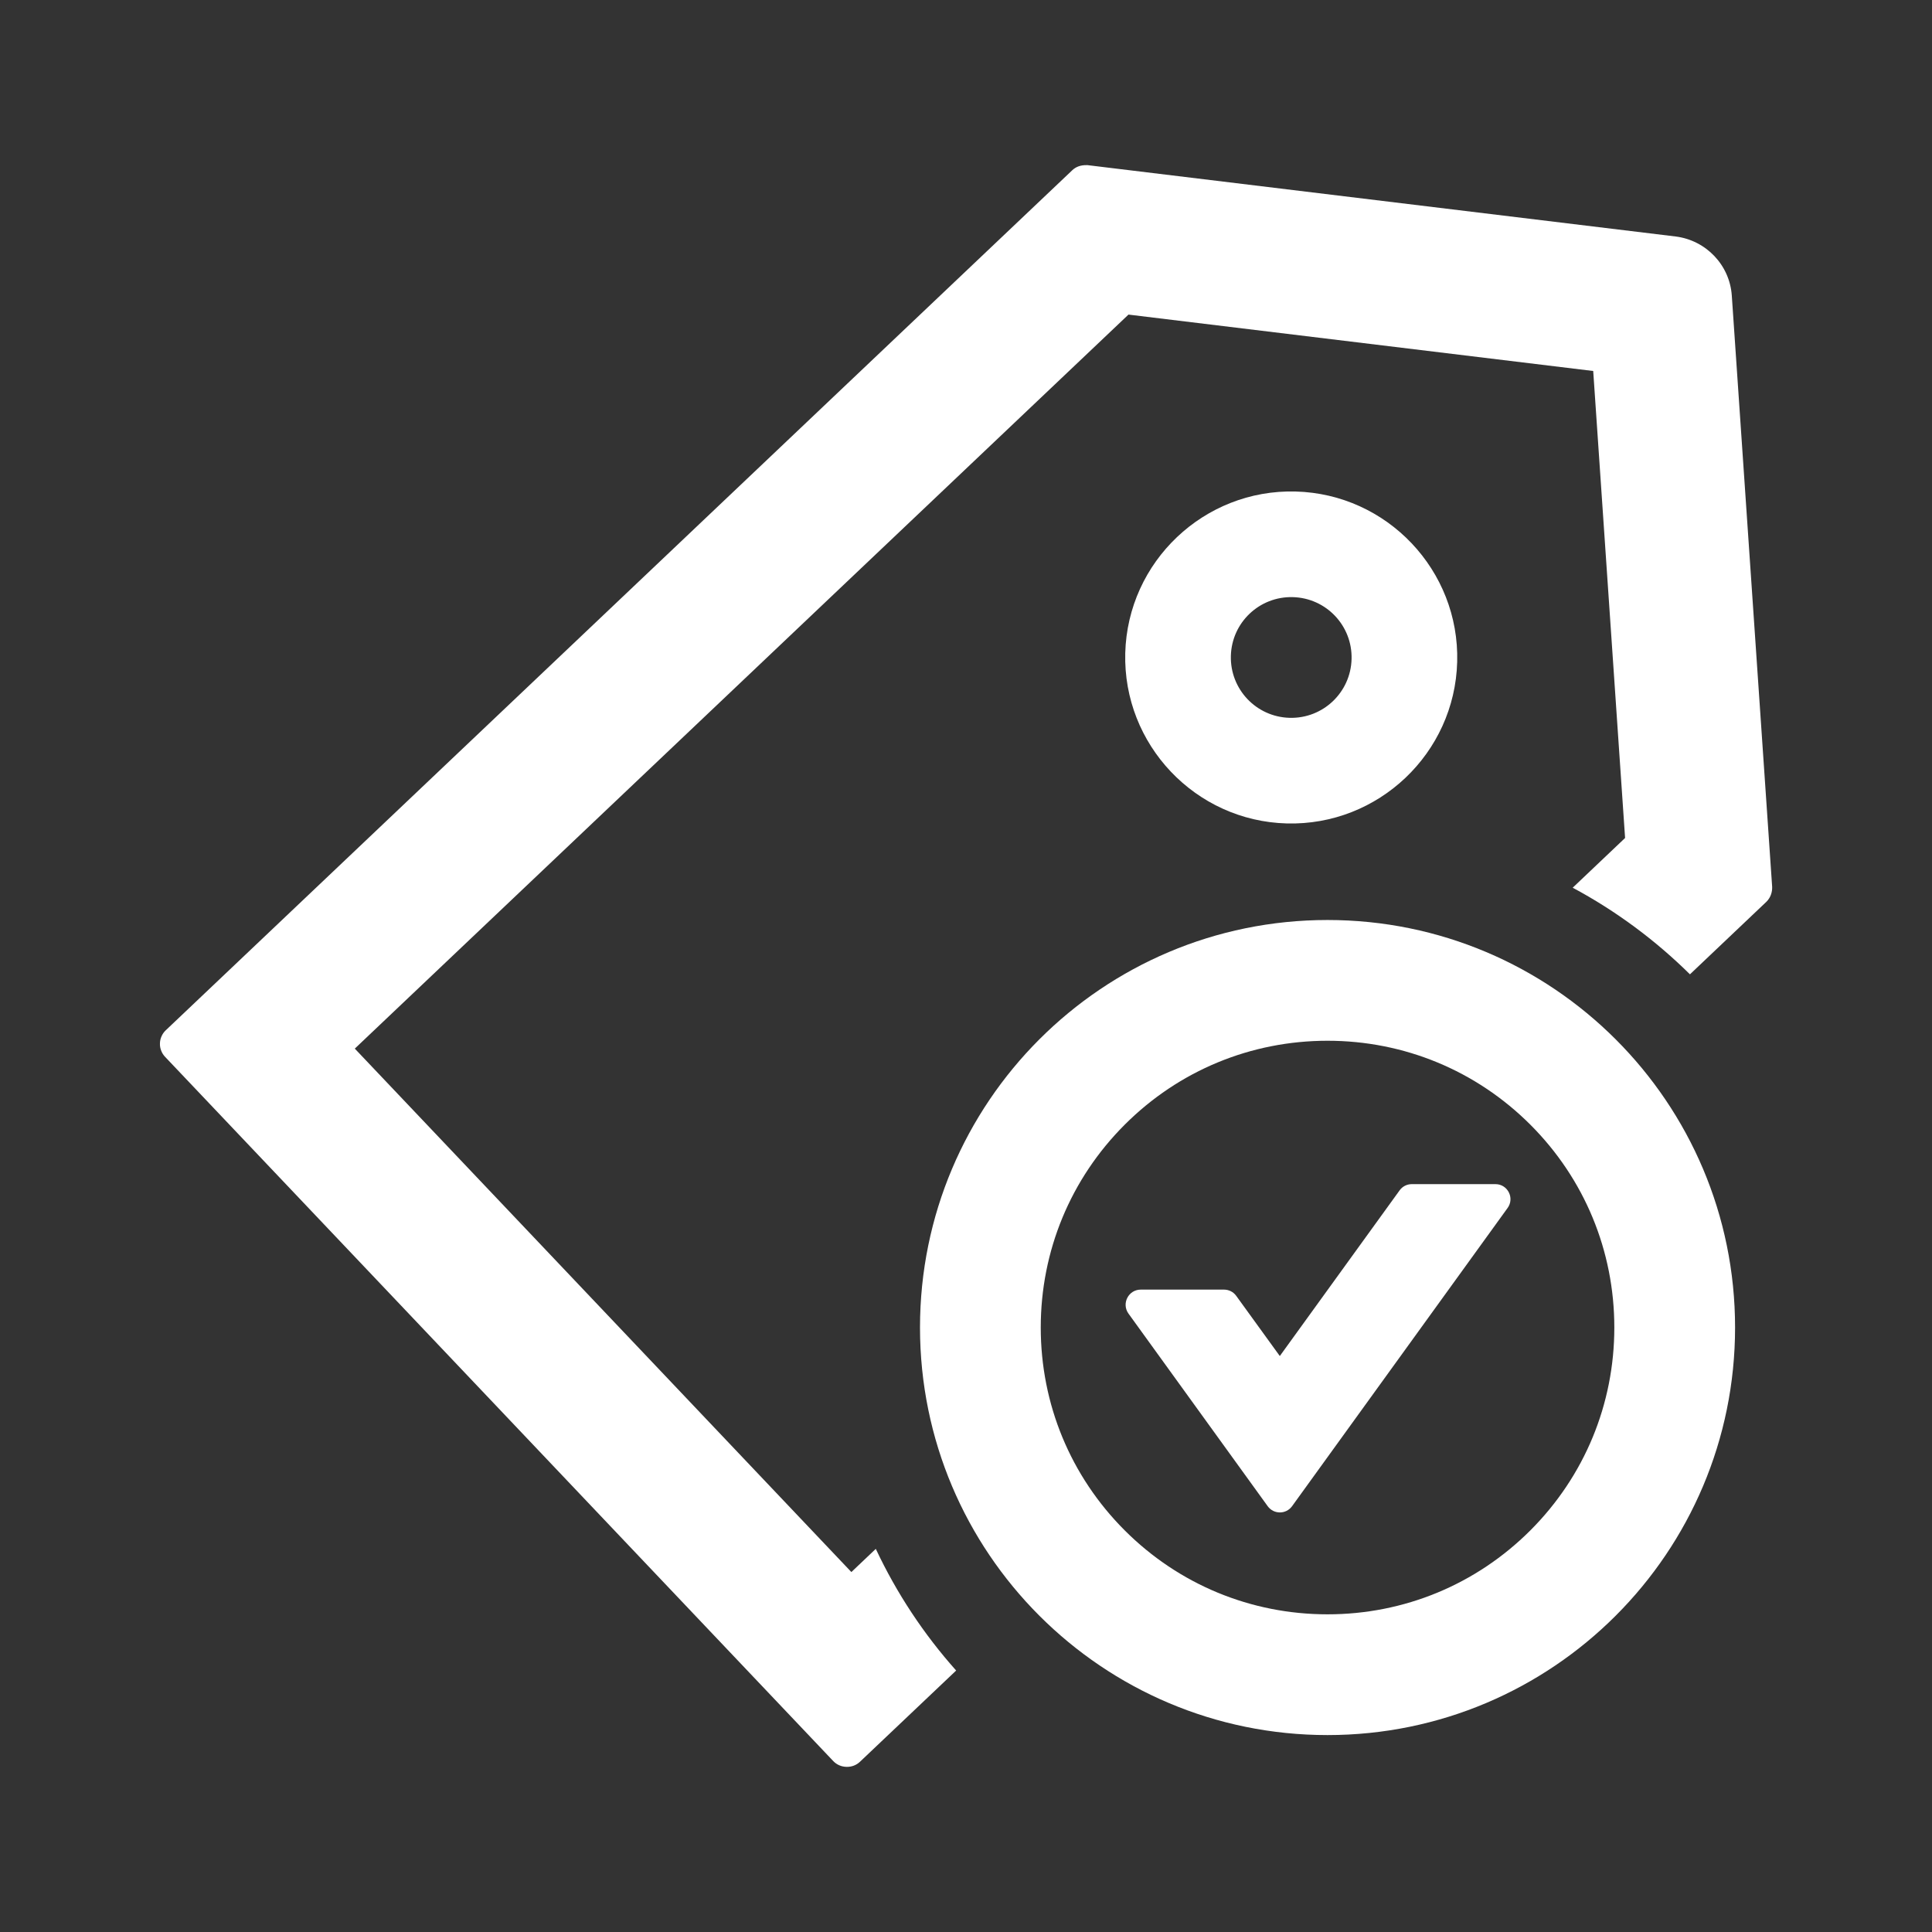
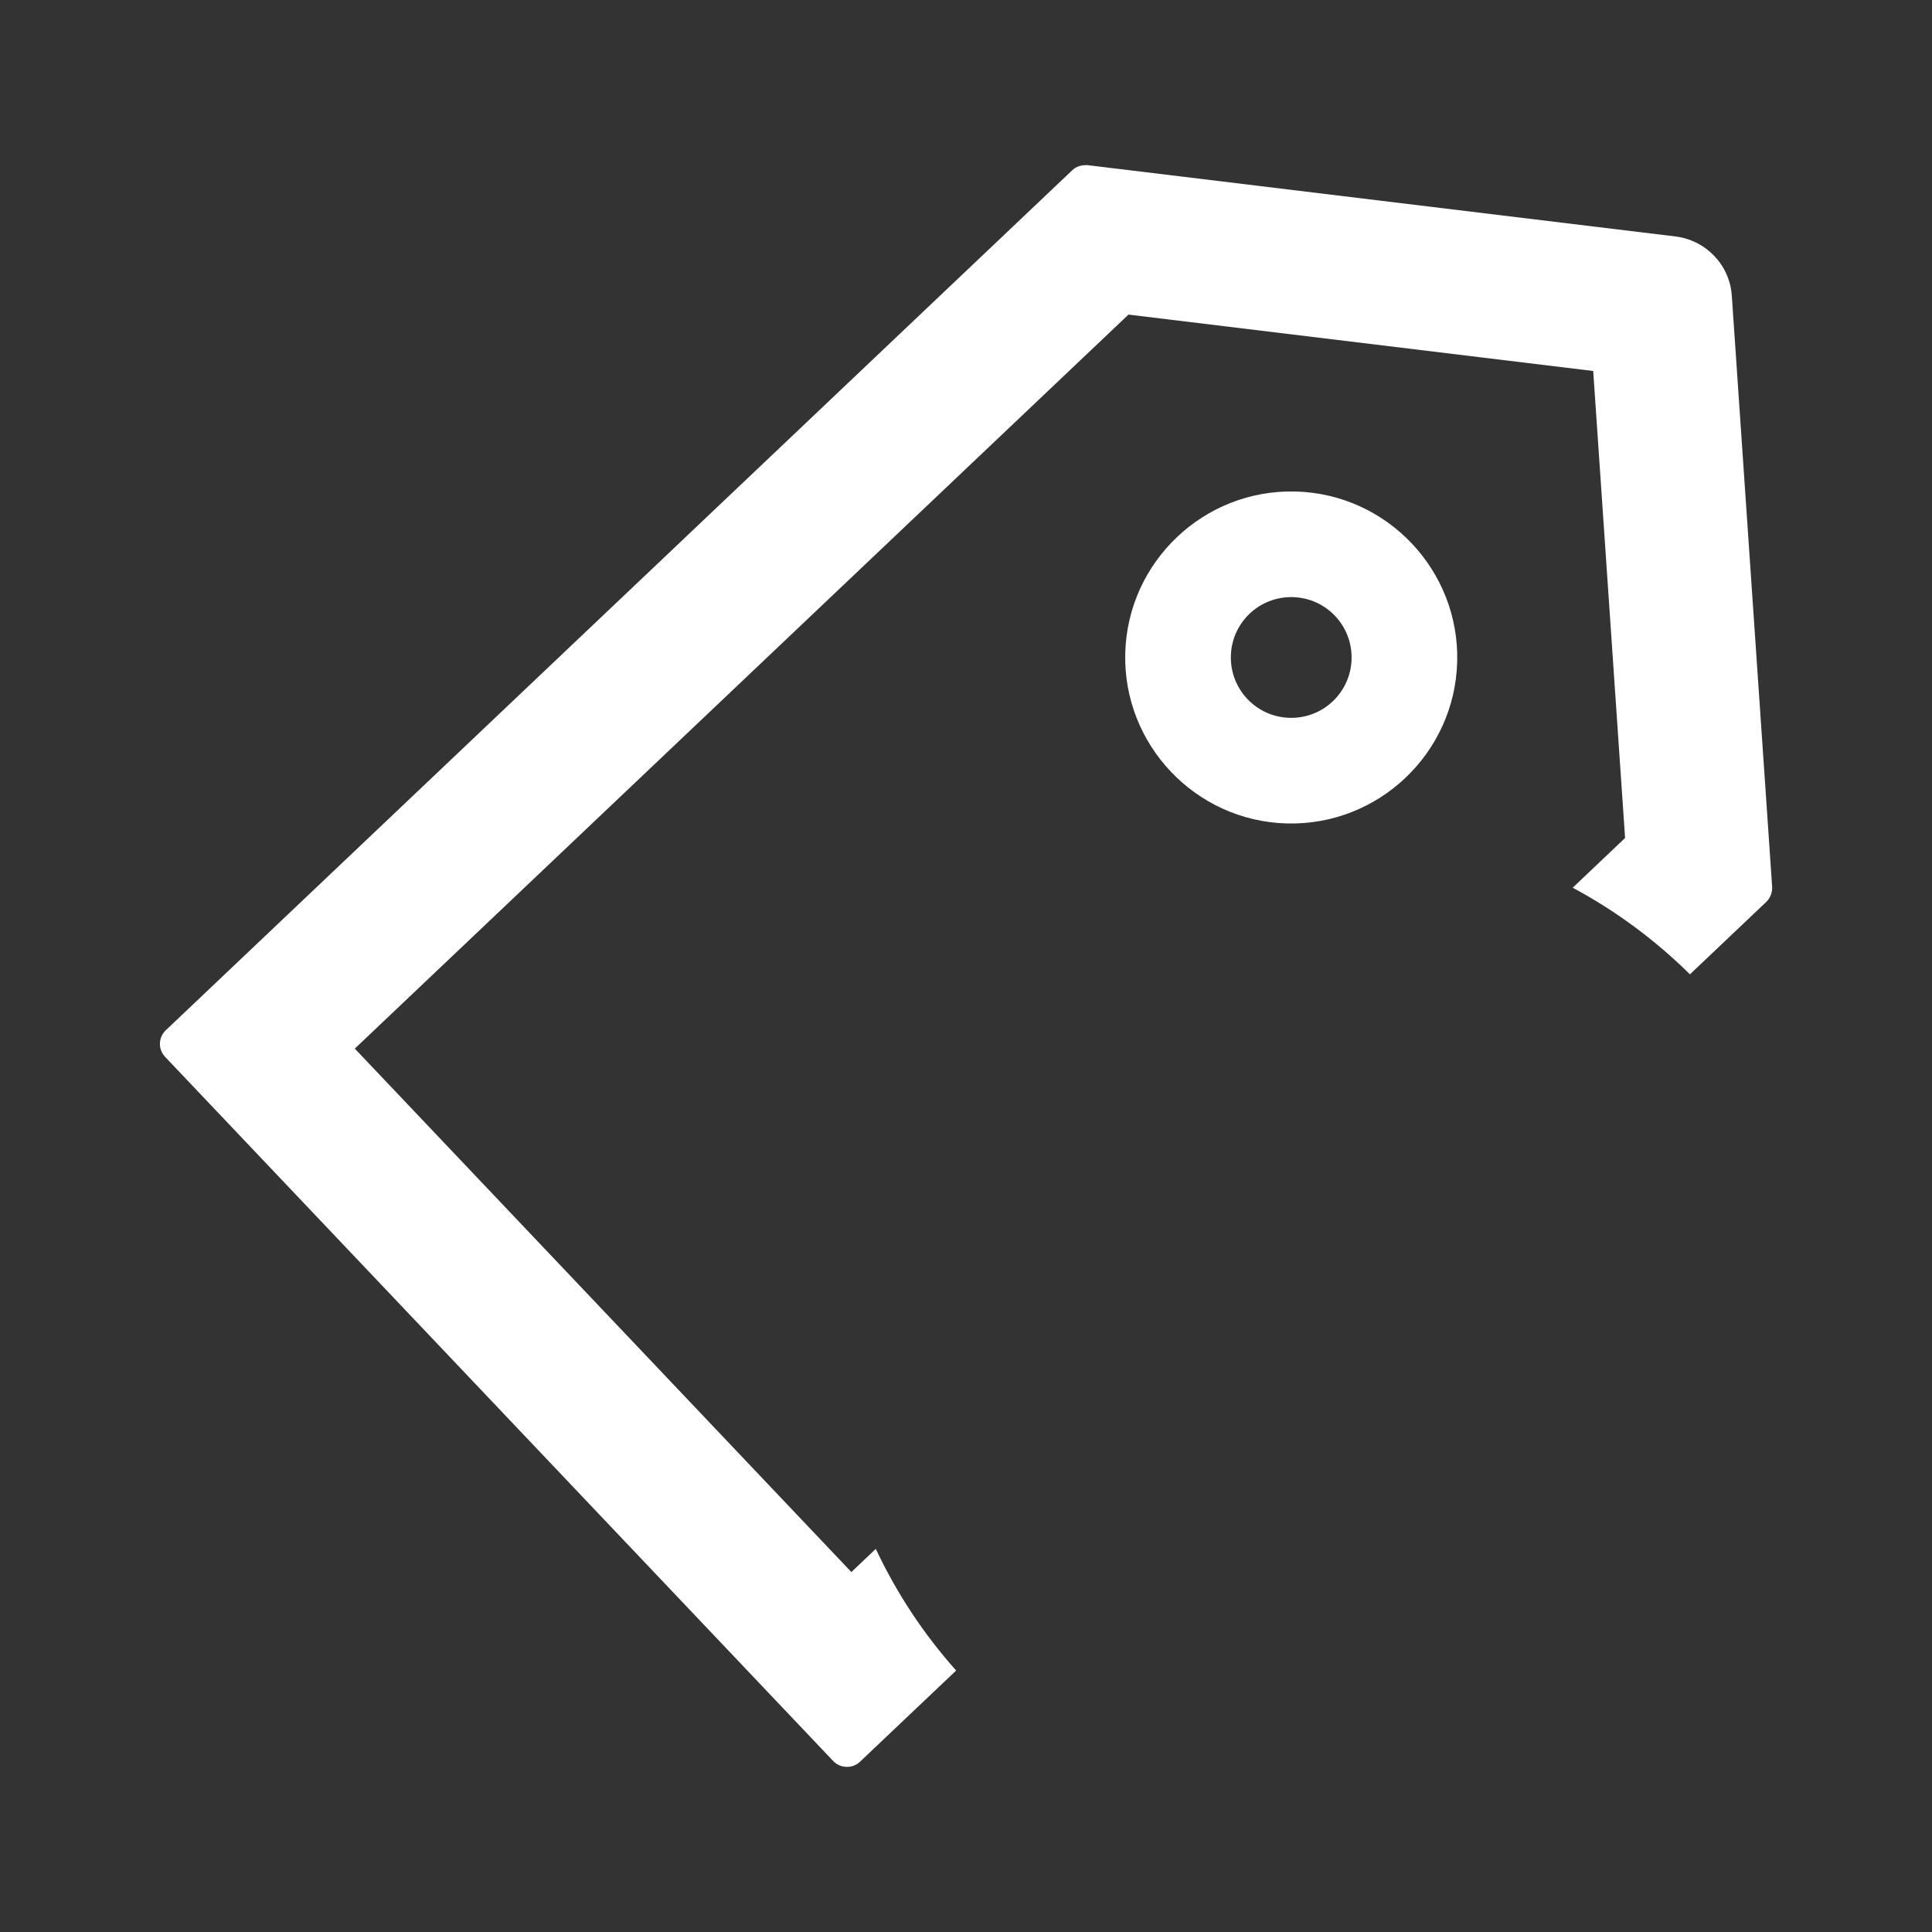
<svg xmlns="http://www.w3.org/2000/svg" width="42" height="42" viewBox="0 0 42 42" fill="none">
  <rect x="0" y="0" width="42" height="42" fill="#333333" stroke="none" />
  <path fill-rule="evenodd" clip-rule="evenodd" d="M37.648 6.429L38.525 19.278C38.53 19.401 38.486 19.519 38.401 19.603L36.738 21.181C35.986 20.438 35.128 19.801 34.189 19.298L35.328 18.217L34.635 8.065L24.532 6.839L7.713 22.796L18.508 34.175L19.039 33.671C19.493 34.638 20.083 35.528 20.786 36.316L18.695 38.299C18.615 38.375 18.512 38.413 18.401 38.41C18.29 38.407 18.189 38.363 18.113 38.283L3.589 22.975C3.552 22.936 3.523 22.89 3.504 22.84C3.484 22.79 3.475 22.736 3.477 22.683C3.478 22.629 3.49 22.576 3.512 22.527C3.534 22.478 3.565 22.433 3.604 22.397L23.31 3.701C23.39 3.625 23.494 3.587 23.625 3.59L23.642 3.59L36.427 5.141C37.089 5.224 37.604 5.763 37.648 6.429ZM24.462 14.198C24.514 12.209 26.177 10.632 28.165 10.685C30.154 10.737 31.731 12.399 31.678 14.388C31.626 16.376 29.964 17.953 27.975 17.901C25.987 17.849 24.41 16.186 24.462 14.198ZM26.758 14.258C26.739 14.984 27.31 15.586 28.036 15.605C28.761 15.624 29.363 15.053 29.382 14.327C29.401 13.601 28.83 13 28.105 12.981C27.379 12.962 26.777 13.532 26.758 14.258Z" fill="white" />
-   <path d="M28.859 20C23.966 20 20 23.966 20 28.859C20 33.752 23.966 37.719 28.859 37.719C33.752 37.719 37.719 33.752 37.719 28.859C37.719 23.966 33.752 20 28.859 20ZM33.269 33.269C32.091 34.446 30.525 35.094 28.859 35.094C27.194 35.094 25.627 34.446 24.45 33.269C23.273 32.091 22.625 30.525 22.625 28.859C22.625 27.194 23.273 25.627 24.45 24.45C25.627 23.273 27.194 22.625 28.859 22.625C30.525 22.625 32.091 23.273 33.269 24.45C34.446 25.627 35.094 27.194 35.094 28.859C35.094 30.525 34.446 32.091 33.269 33.269ZM32.51 25.742H30.693C30.586 25.742 30.488 25.791 30.426 25.878L27.822 29.479L26.874 28.17C26.844 28.128 26.804 28.094 26.757 28.07C26.711 28.047 26.66 28.035 26.608 28.035H24.799C24.532 28.035 24.376 28.338 24.532 28.556L27.559 32.744C27.69 32.924 27.957 32.924 28.088 32.744L32.772 26.263C32.932 26.046 32.776 25.742 32.51 25.742Z" fill="white" />
</svg>